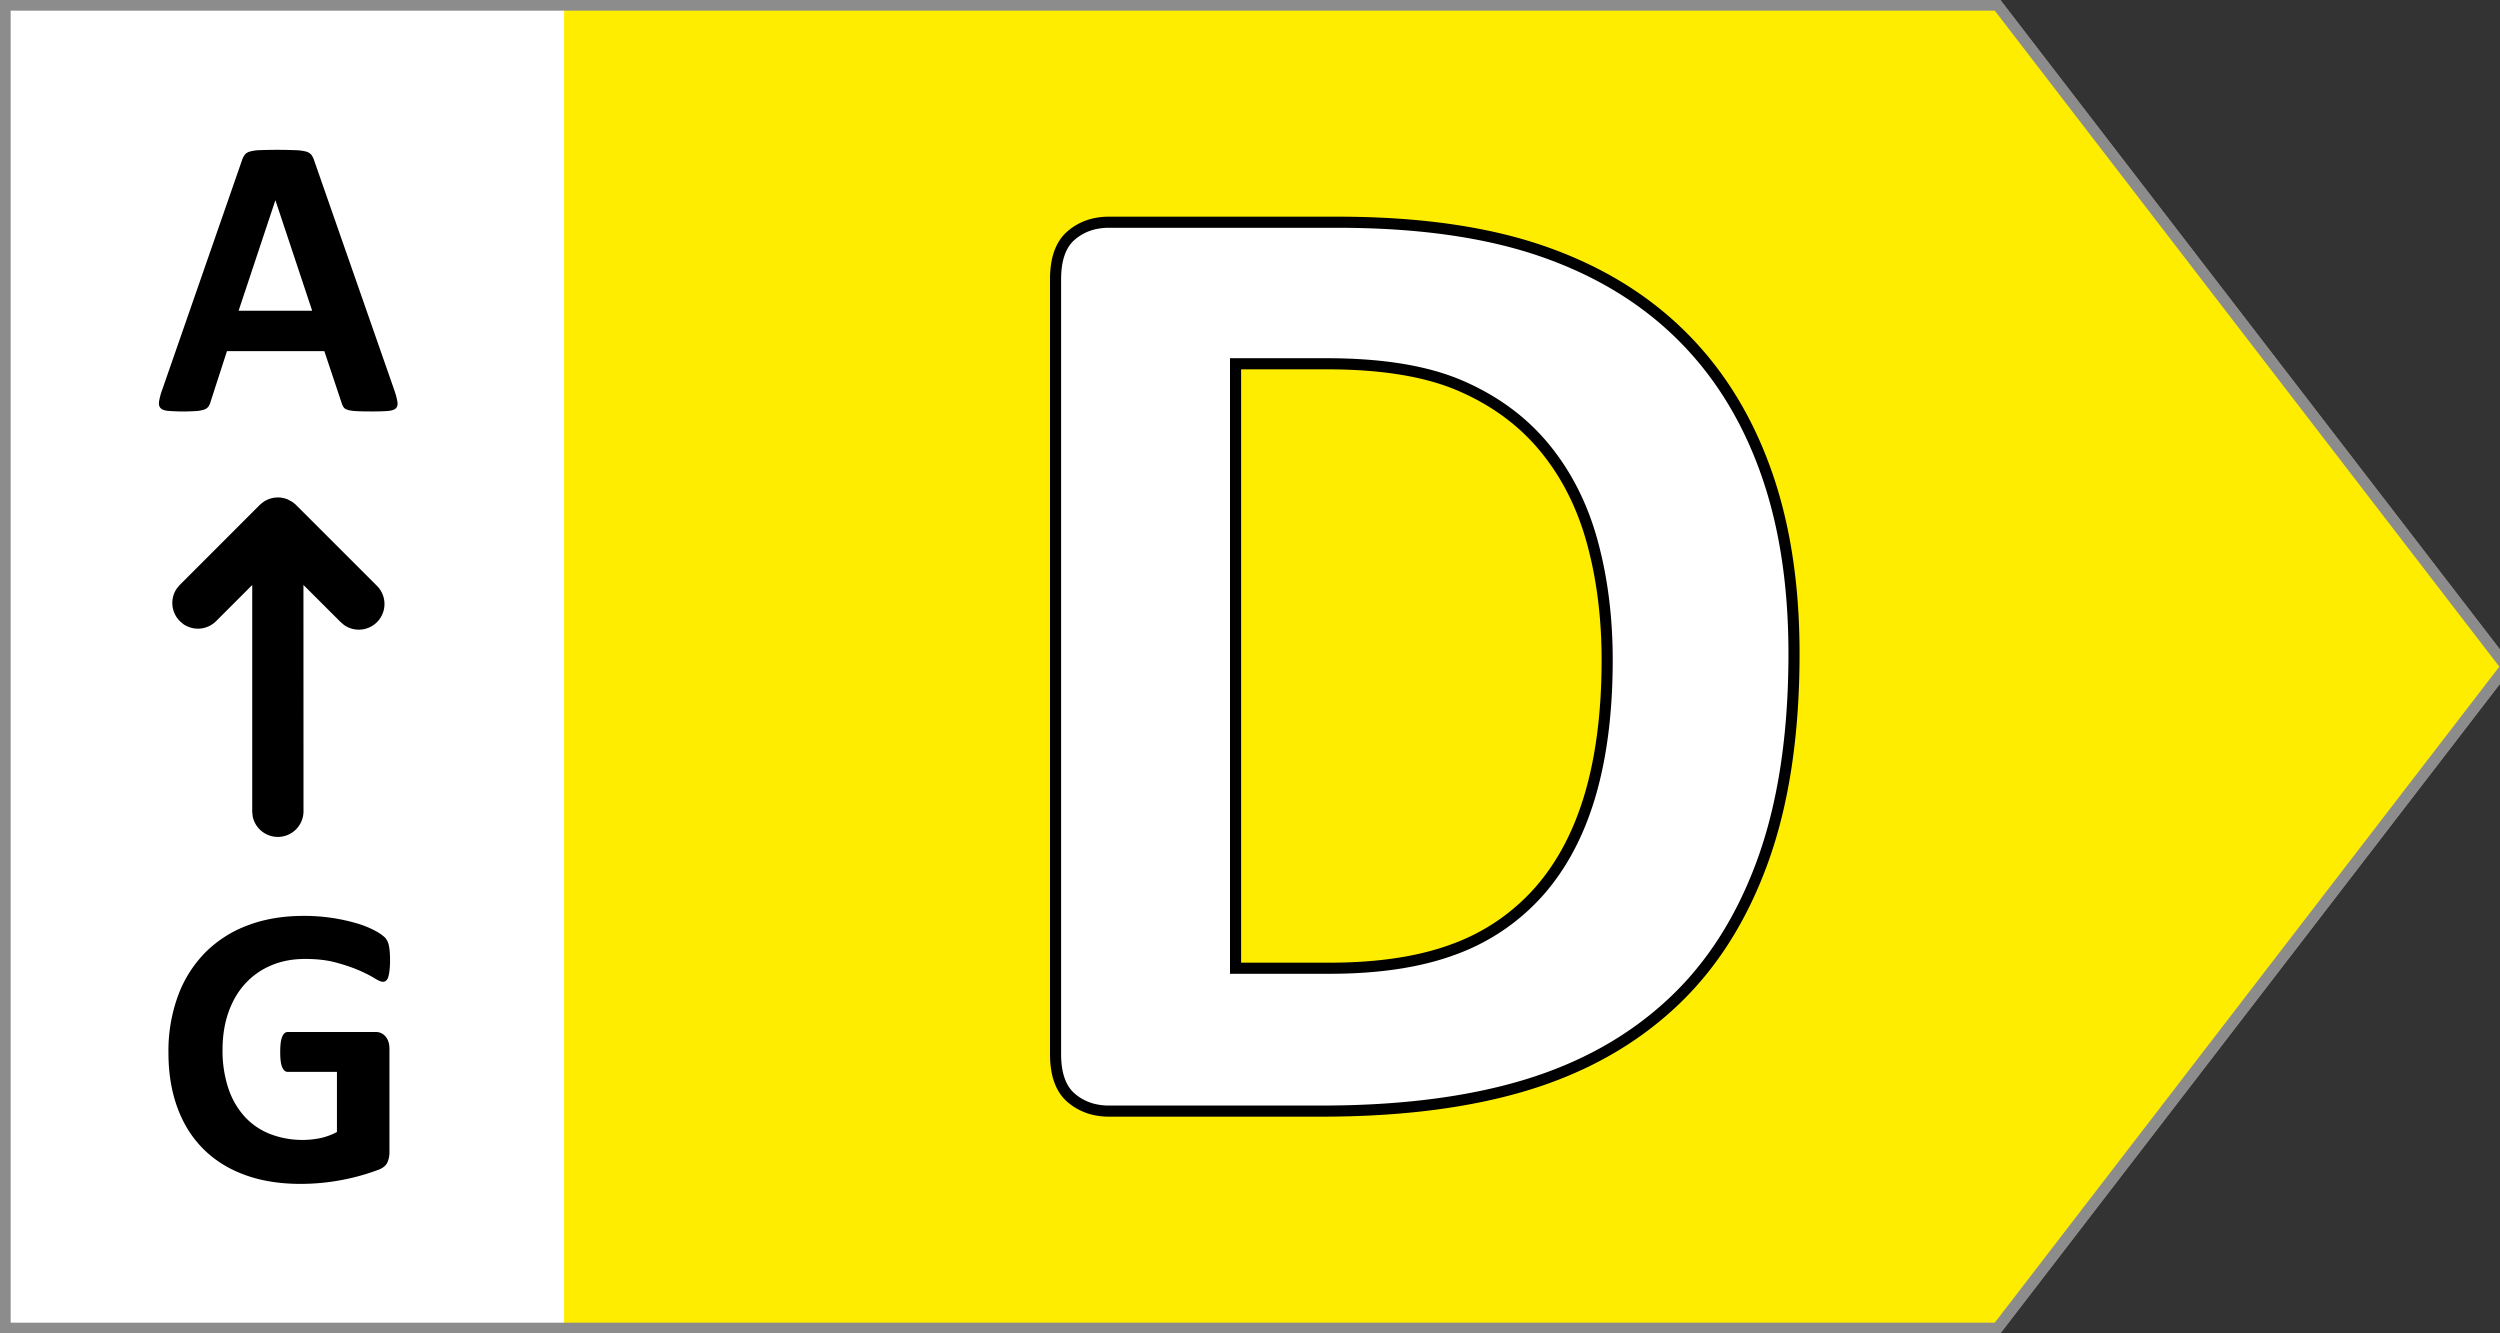
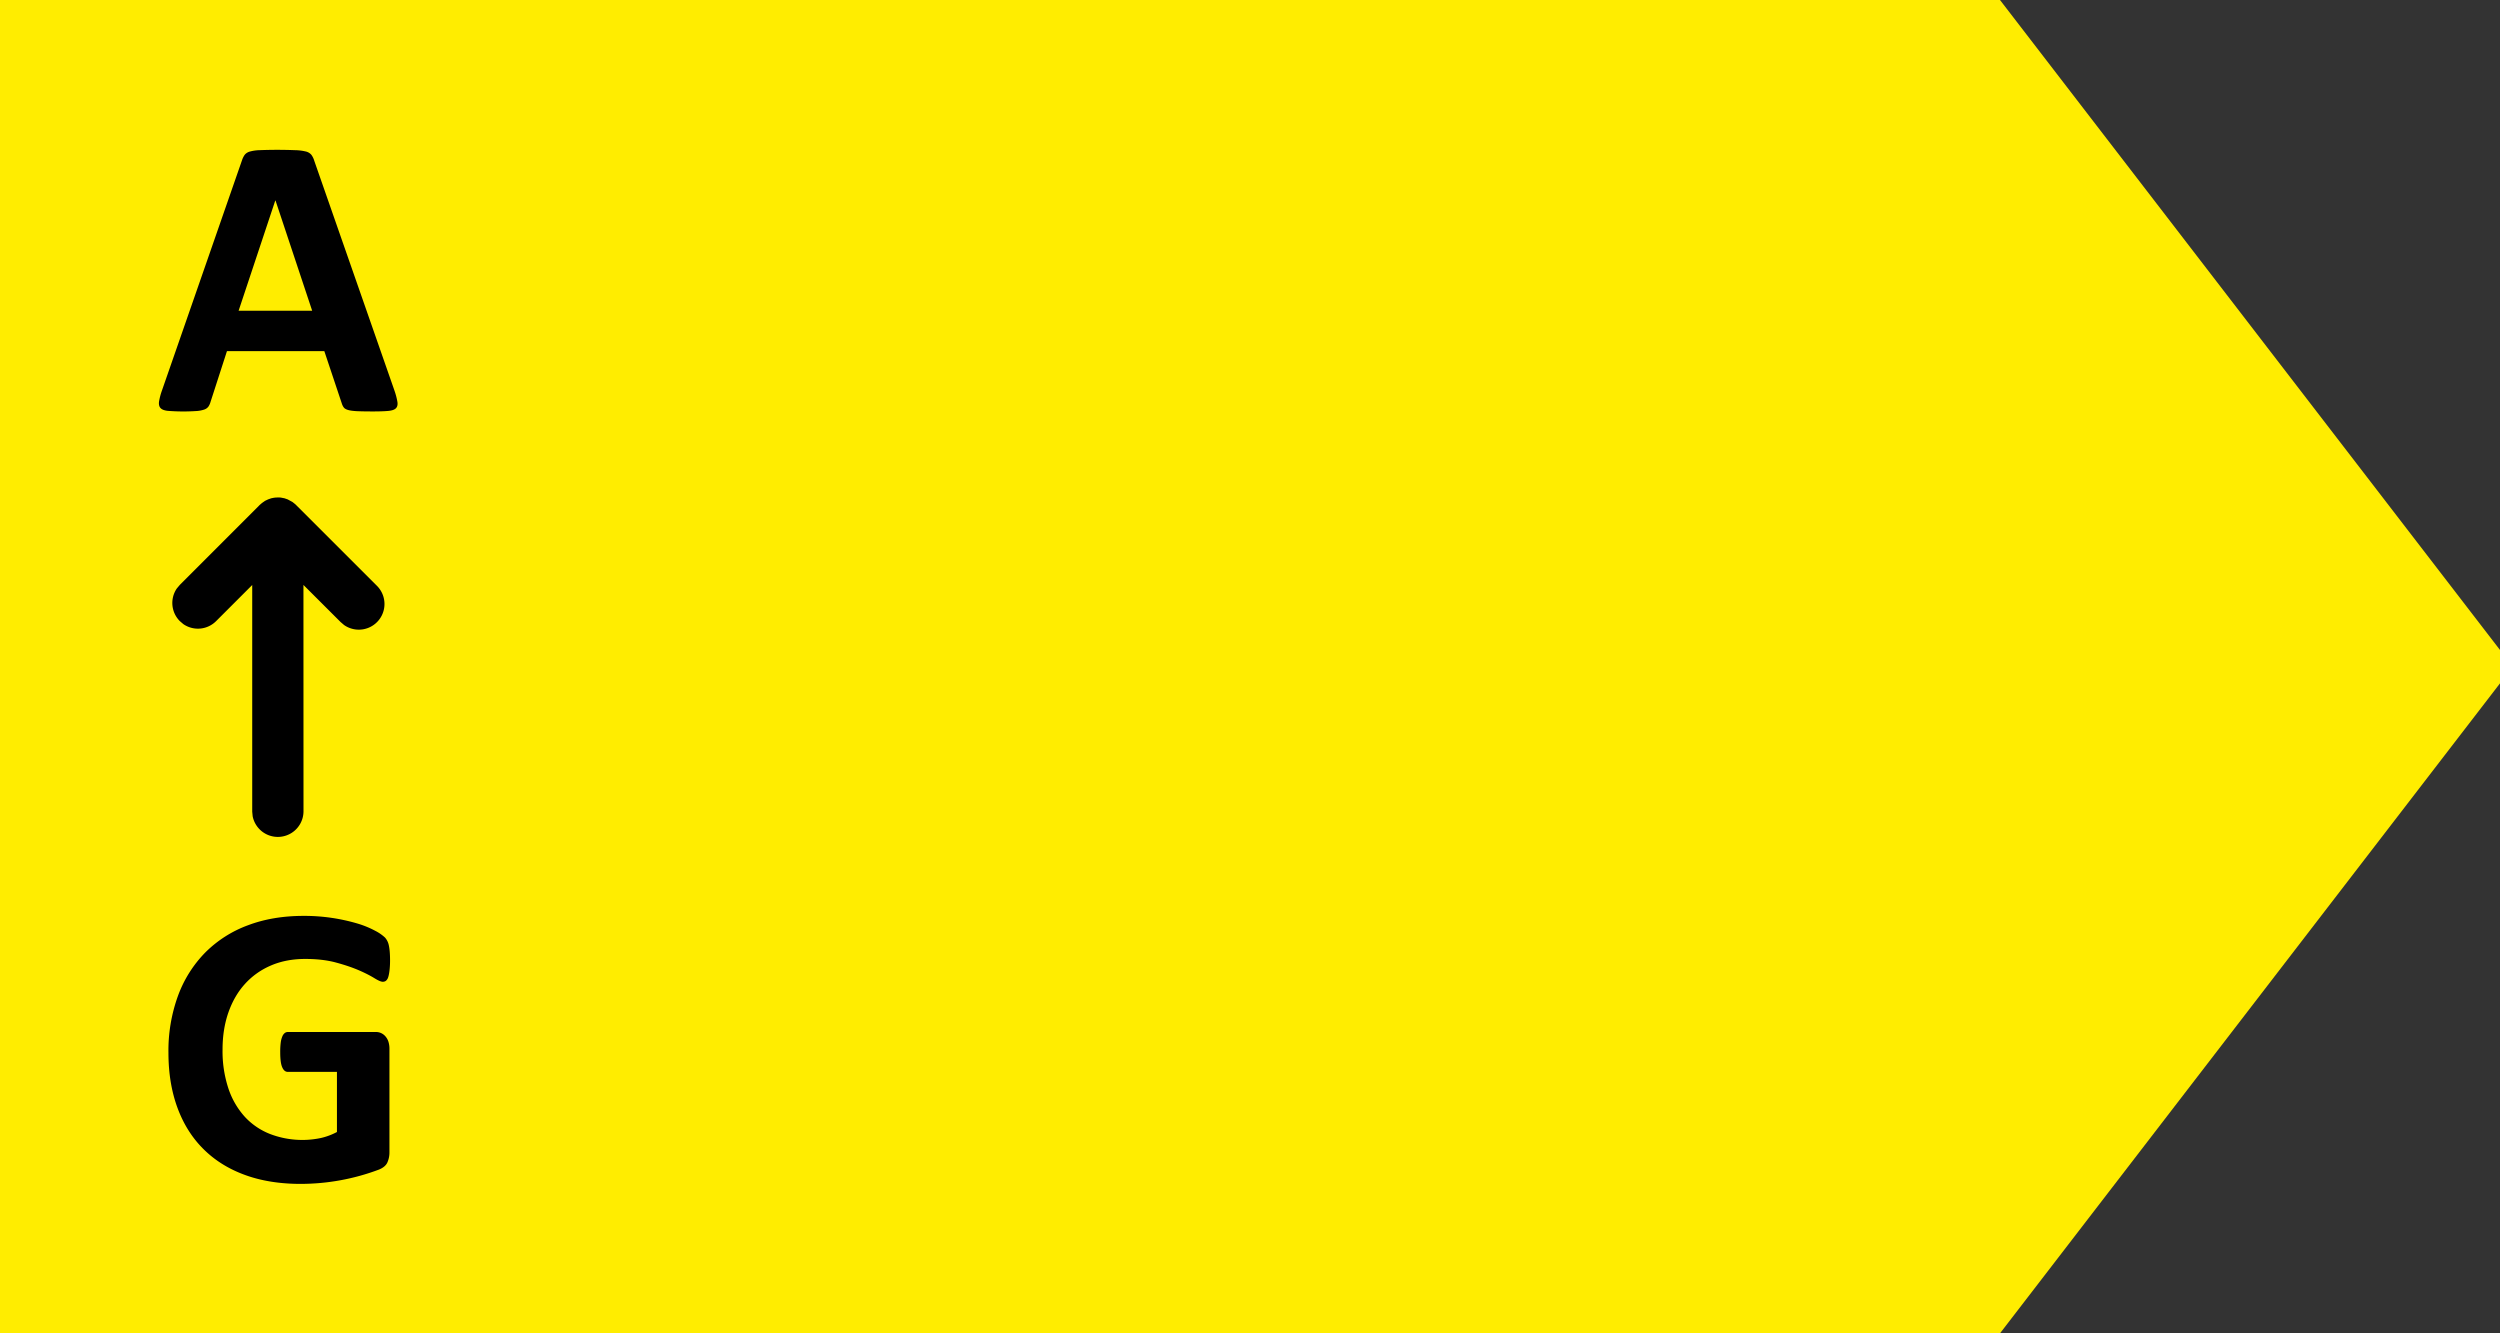
<svg xmlns="http://www.w3.org/2000/svg" width="45" height="24">
  <rect width="100%" height="100%" fill="#333333" stroke="none" />
  <g fill="none" fill-rule="evenodd">
    <path fill="#FFED00" fill-rule="nonzero" d="M0 0h36l9.231 12L36 24H0z" />
    <g fill-rule="nonzero">
-       <path fill="#FFF" d="M0 0h10.154v24H0z" />
      <path d="M6.707 7.406c.118 0 .21-.003.277-.009.068-.006.115-.021.141-.047.026-.025.036-.063.029-.113A1.258 1.258 0 0 0 7.1 7.03L5.657 2.895a.349.349 0 0 0-.052-.108.187.187 0 0 0-.1-.06.902.902 0 0 0-.197-.024 8.327 8.327 0 0 0-.635 0 .726.726 0 0 0-.175.025.179.179 0 0 0-.092.057.363.363 0 0 0-.05.1L2.917 7.024a1.175 1.175 0 0 0-.054.202c-.007.05.001.09.025.117.024.028.068.045.13.052a3.475 3.475 0 0 0 .51.004.552.552 0 0 0 .148-.027.155.155 0 0 0 .076-.054.29.29 0 0 0 .038-.085l.295-.912h1.753l.313.937c.01.032.022.057.037.076.014.02.04.034.075.045.036.011.089.018.157.022.069.003.164.005.287.005Zm-1.09-1.813H4.295l.66-1.984h.004l.66 1.984ZM5.412 21.31a4.01 4.01 0 0 0 1.405-.256c.078-.031.13-.074.155-.128a.443.443 0 0 0 .038-.19V18.88a.417.417 0 0 0-.018-.128.272.272 0 0 0-.053-.096.223.223 0 0 0-.182-.08H5.181a.09.09 0 0 0-.057.02.154.154 0 0 0-.043.062.419.419 0 0 0-.028.11 1.332 1.332 0 0 0-.009.17c0 .13.012.221.037.275.024.054.057.081.1.081h.884v1.082a1.152 1.152 0 0 1-.289.108 1.622 1.622 0 0 1-.907-.069 1.226 1.226 0 0 1-.46-.31 1.43 1.43 0 0 1-.297-.51 2.136 2.136 0 0 1-.106-.704c0-.243.035-.465.105-.666.07-.2.169-.372.299-.515.13-.143.286-.254.469-.332.182-.078.387-.117.613-.117.211 0 .397.021.557.065.16.043.297.09.413.14.115.05.207.098.277.141.07.043.12.065.152.065.021 0 .04-.006.056-.018a.136.136 0 0 0 .04-.063c.01-.03.018-.07.024-.121.006-.05.01-.11.01-.18 0-.12-.008-.211-.022-.273a.3.3 0 0 0-.07-.142.775.775 0 0 0-.172-.119 1.706 1.706 0 0 0-.308-.128 3.37 3.37 0 0 0-.986-.142c-.368 0-.702.056-1 .169a2.12 2.12 0 0 0-.767.489 2.18 2.18 0 0 0-.49.775 2.885 2.885 0 0 0-.174 1.03c0 .37.055.7.163.993.108.292.264.54.468.742.205.204.454.359.749.466.294.107.628.16 1 .16ZM4.962 8.956l.05-.002c.019 0 .039.002.058.005l-.068-.005.05.002.068.013.058.02.086.047.053.042 1.466 1.465a.462.462 0 0 1-.59.707l-.063-.054-.668-.667.001 4.08a.462.462 0 0 1-.915.084l-.008-.083v-4.08l-.65.65a.462.462 0 0 1-.59.054l-.063-.054a.462.462 0 0 1-.054-.588l.054-.064 1.438-1.439.04-.035.056-.039.055-.026.057-.02.05-.01.03-.003Z" fill="#000" />
    </g>
-     <path stroke="#8C8C8C" stroke-width=".2" d="M35.955.092 45.114 12l-9.159 11.908H.092V.092z" />
-     <path d="M23.785 20c1.418 0 2.64-.155 3.666-.464 1.027-.309 1.898-.793 2.615-1.453.718-.659 1.268-1.51 1.651-2.553s.575-2.298.575-3.765c0-1.27-.177-2.386-.532-3.35-.354-.965-.871-1.775-1.551-2.43-.68-.656-1.517-1.15-2.51-1.484-.994-.334-2.203-.501-3.63-.501h-4.105c-.272 0-.5.08-.686.241-.185.16-.278.423-.278.785v13.948c0 .362.093.624.278.785.186.16.414.241.686.241h3.821Zm.149-2.572H22.24V6.548h1.644c.998 0 1.803.133 2.417.401.615.268 1.117.64 1.509 1.119.391.478.676 1.043.853 1.694.177.651.266 1.356.266 2.114 0 .924-.101 1.731-.303 2.424-.202.692-.507 1.271-.915 1.737a3.763 3.763 0 0 1-1.527 1.045c-.61.23-1.36.346-2.25.346Z" stroke="#000" stroke-width=".2" fill="#FFF" fill-rule="nonzero" />
  </g>
</svg>